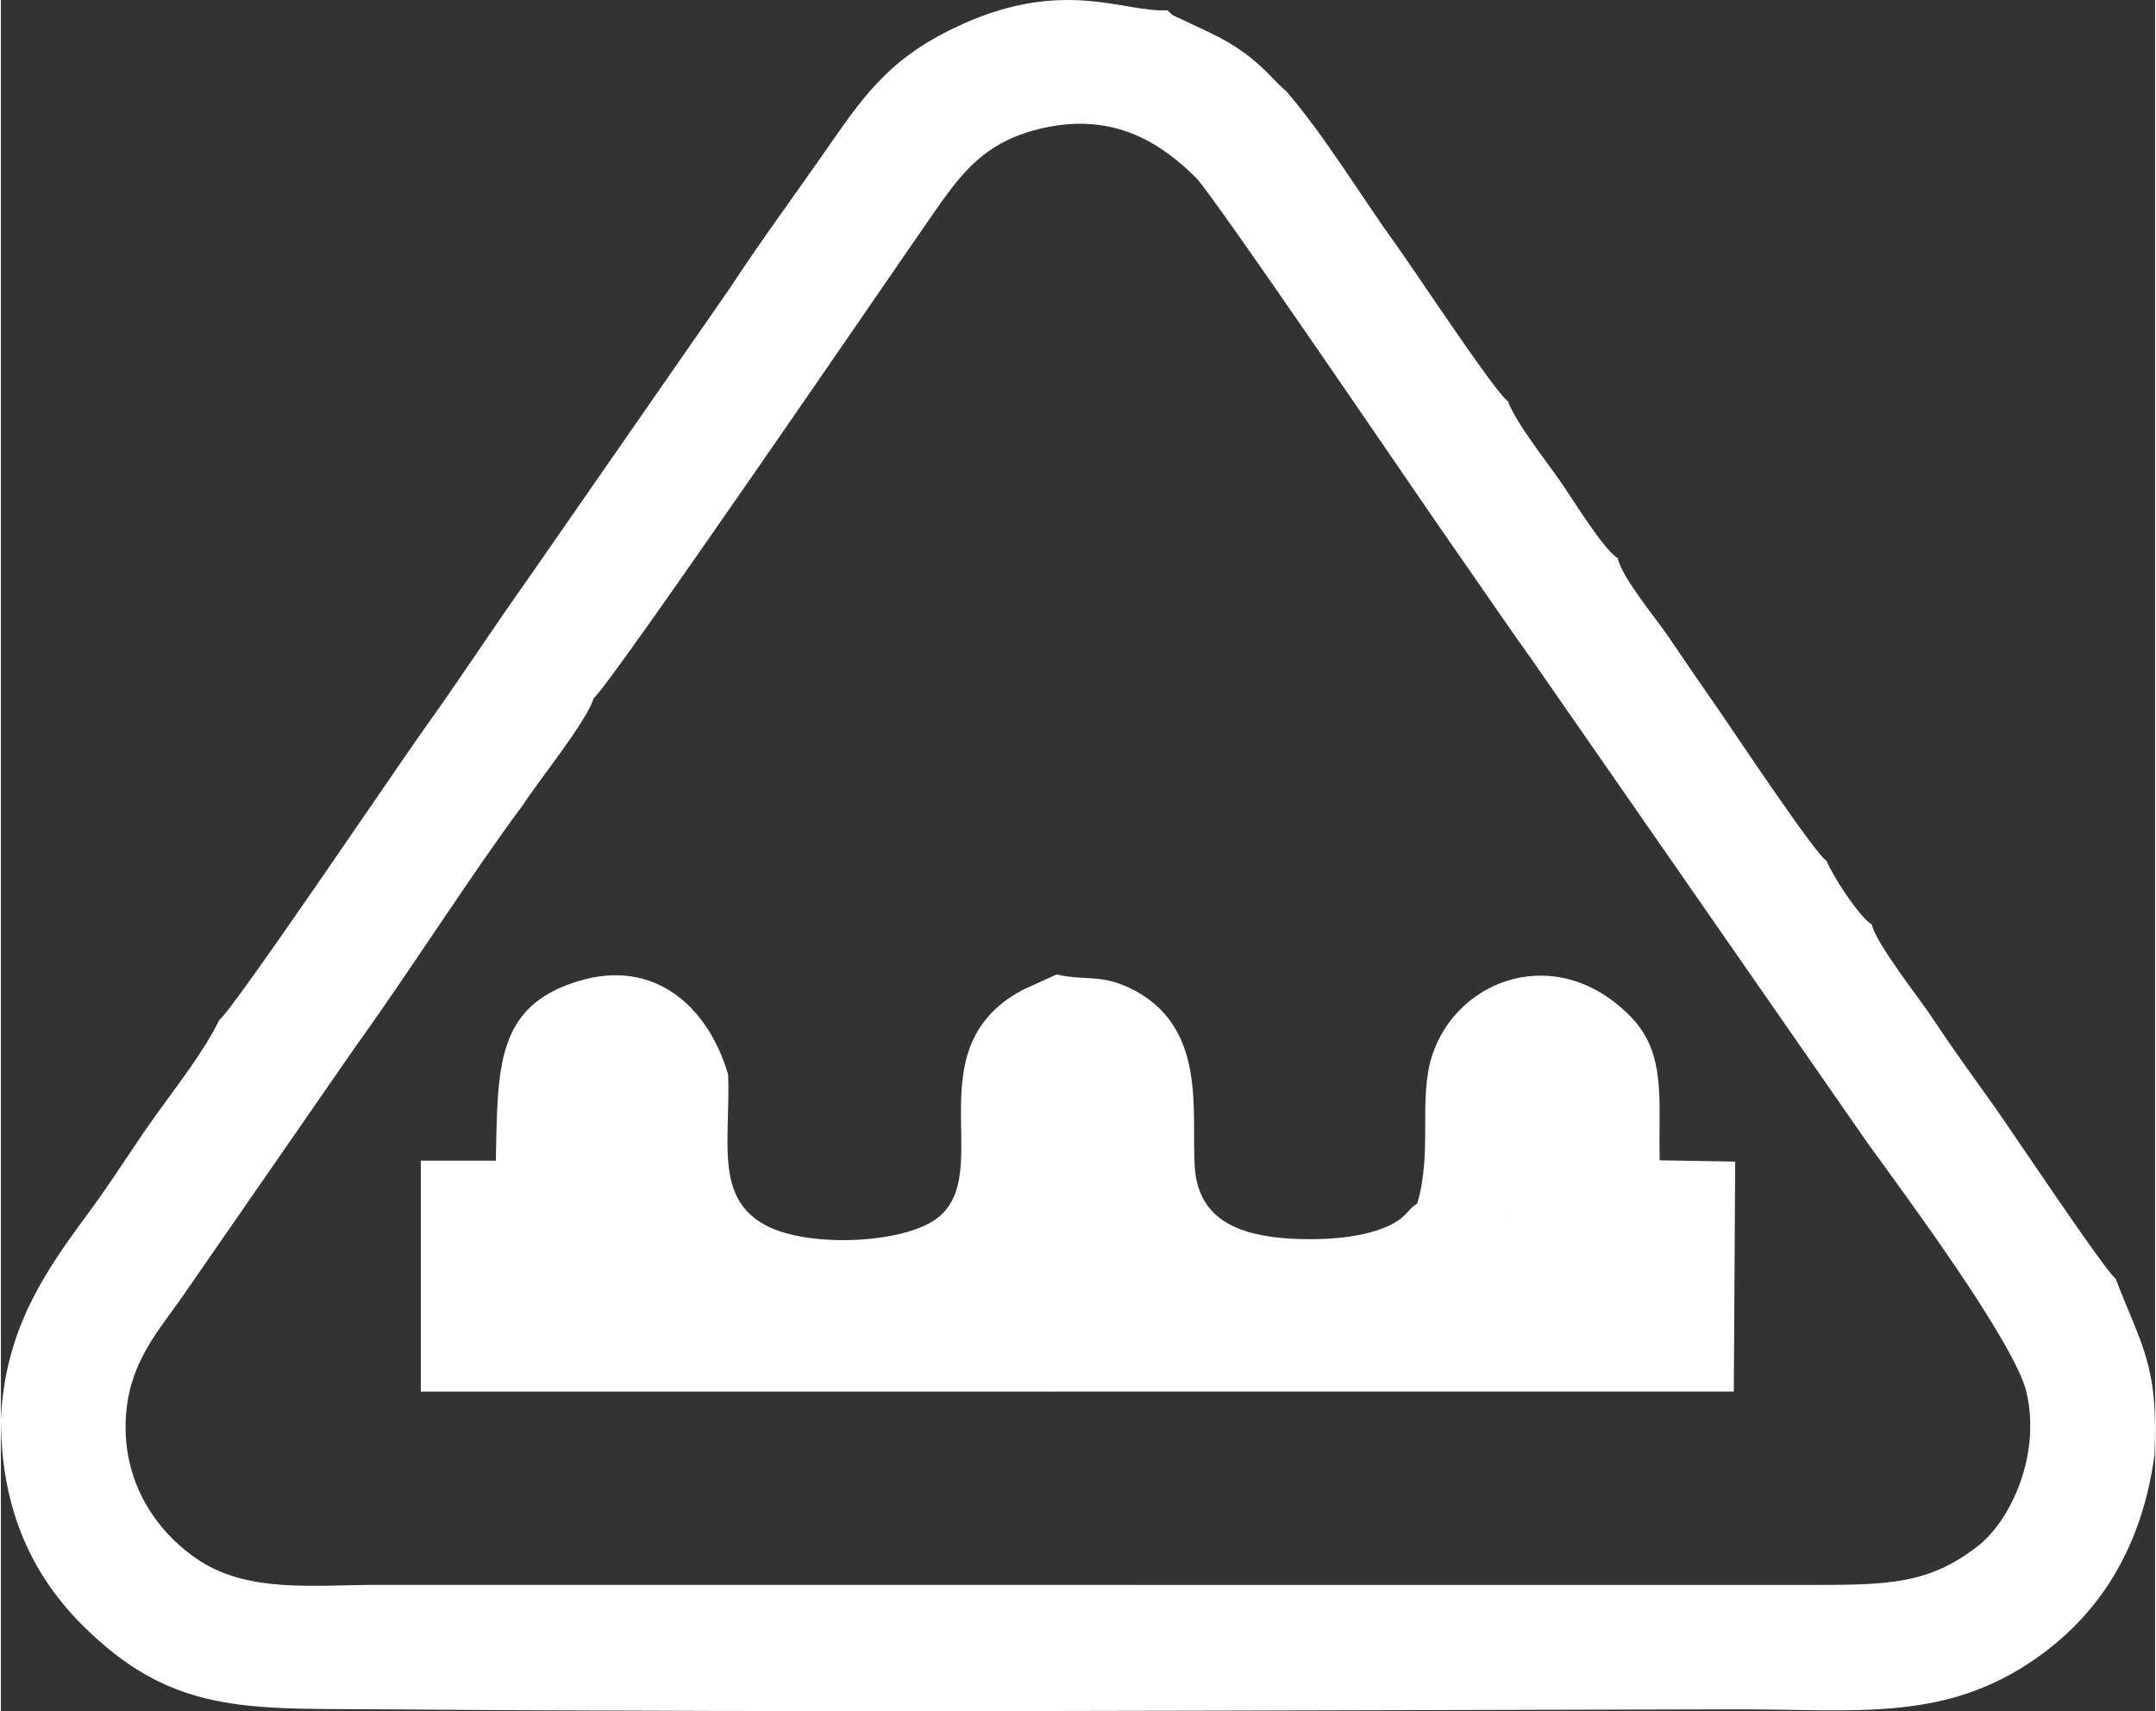
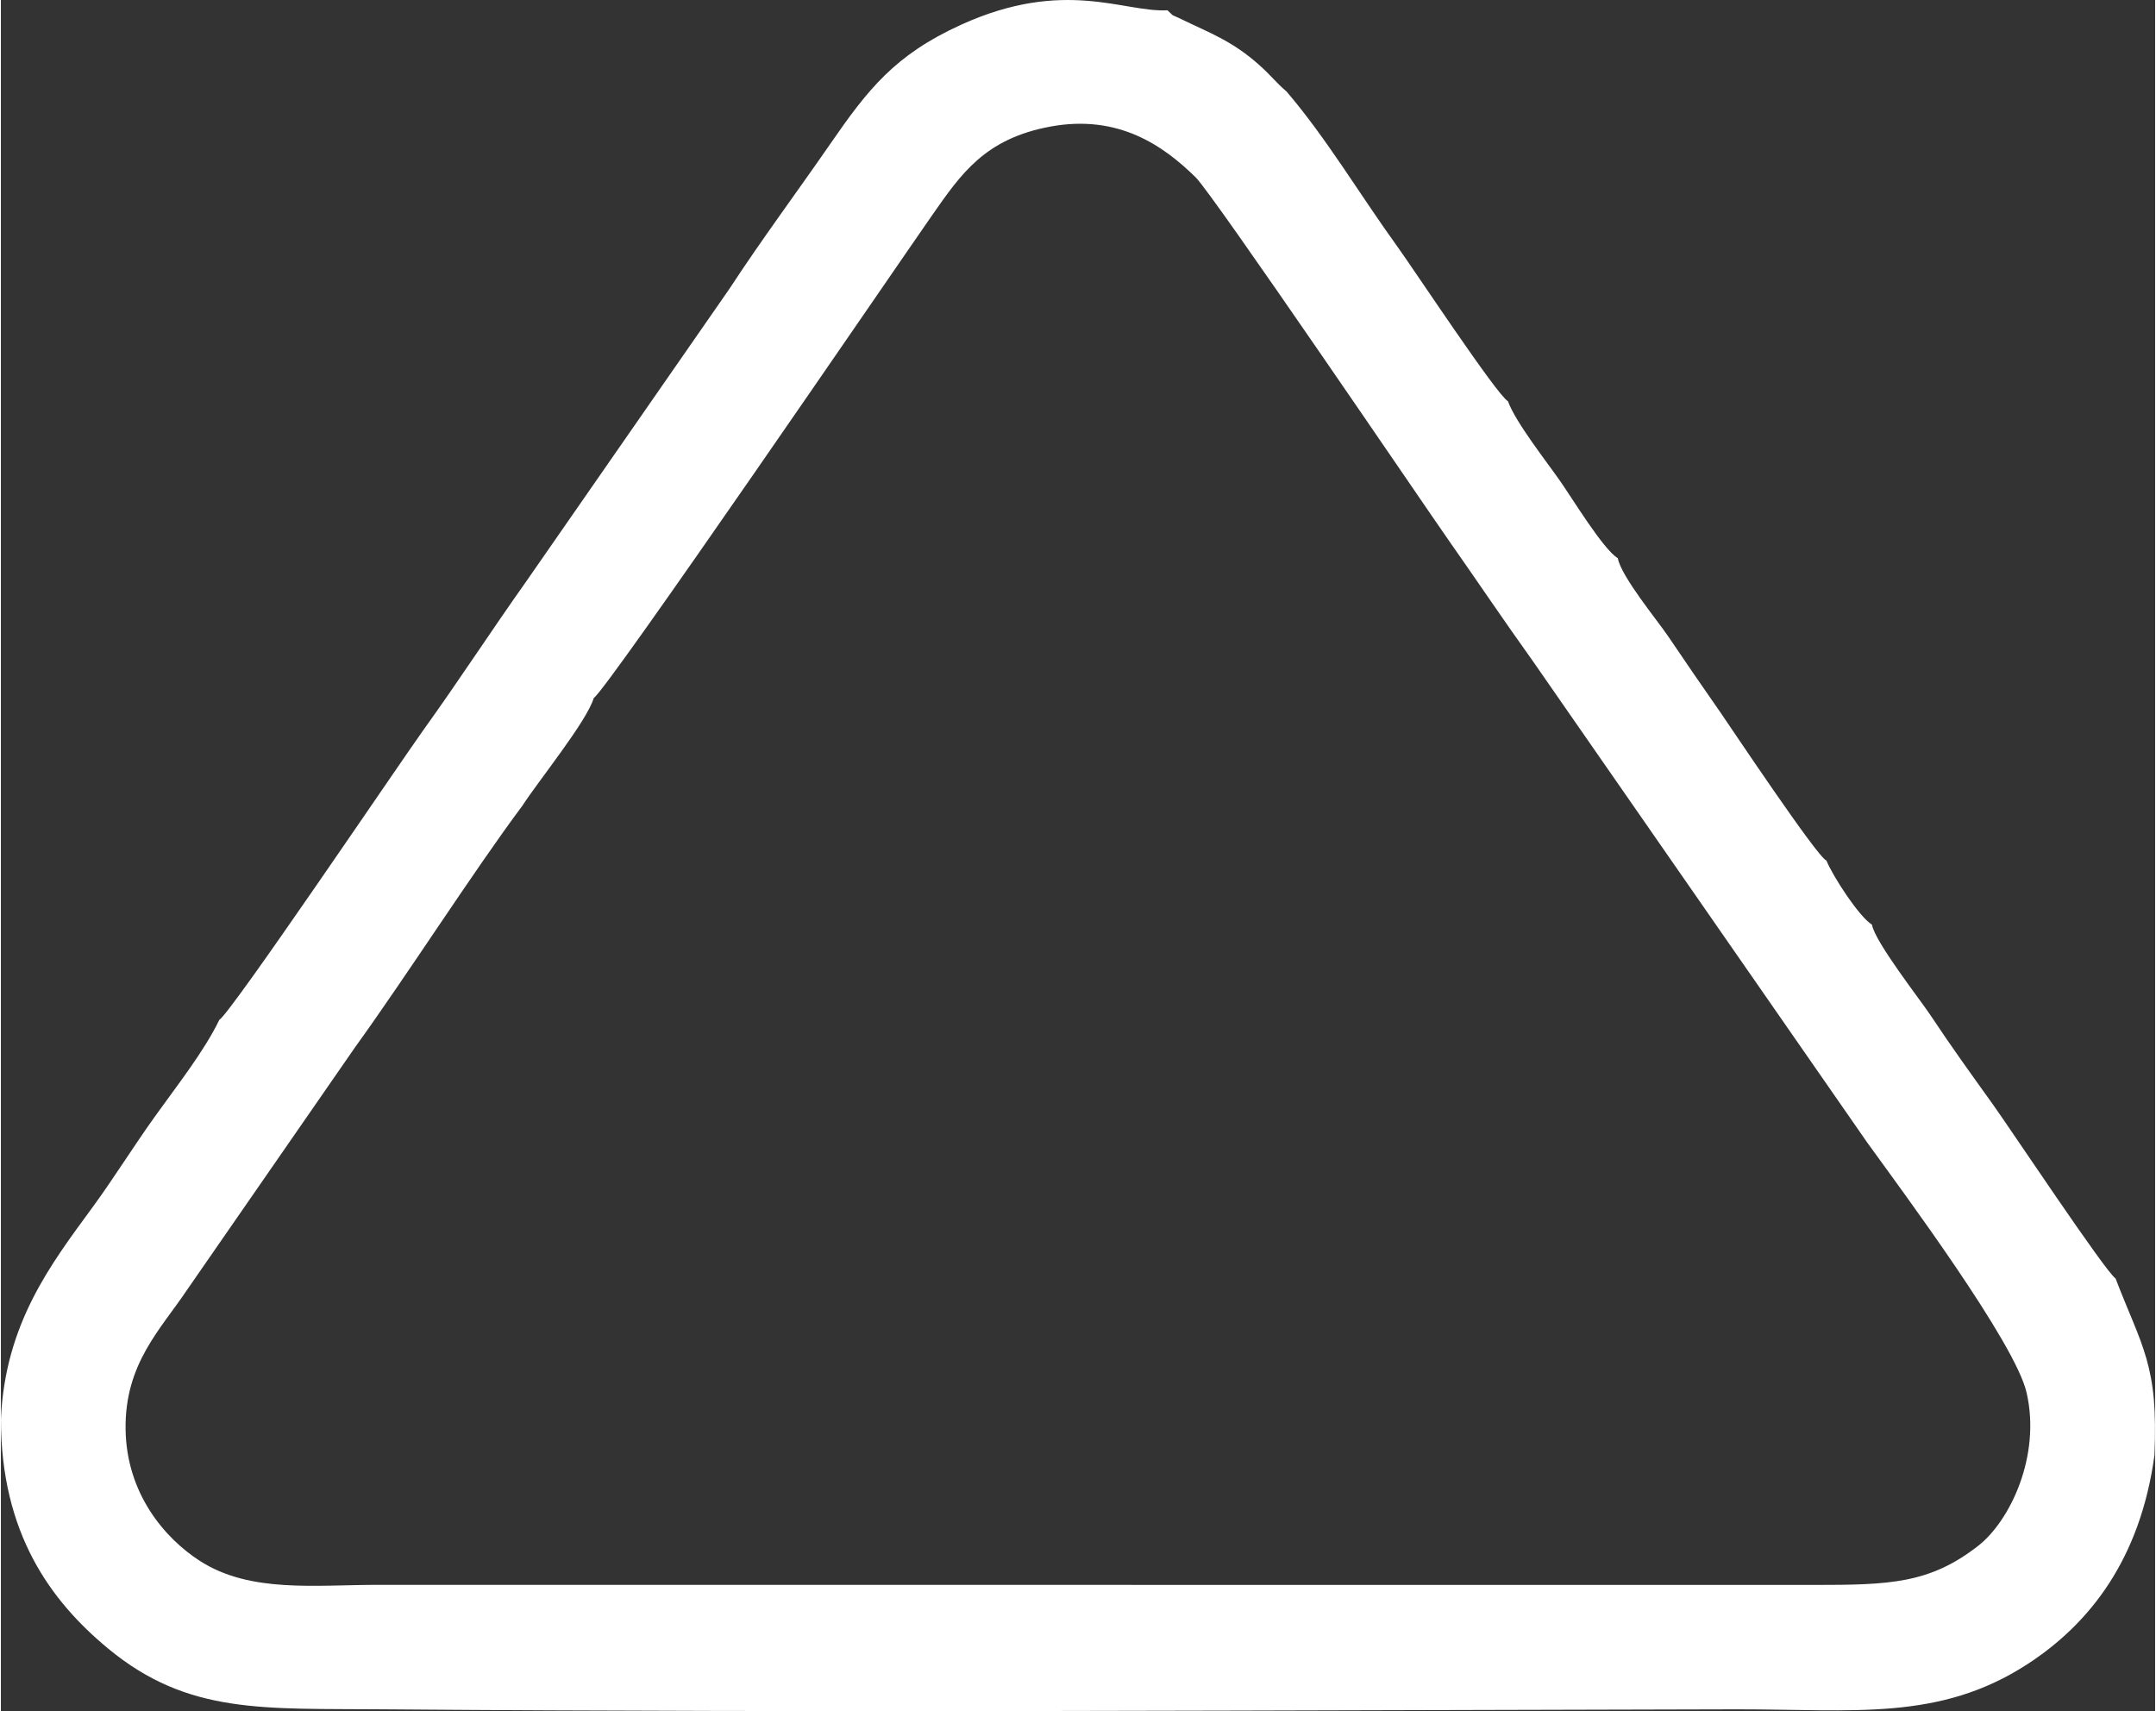
<svg xmlns="http://www.w3.org/2000/svg" xml:space="preserve" width="189px" height="150px" version="1.0" style="shape-rendering:geometricPrecision; text-rendering:geometricPrecision; image-rendering:optimizeQuality; fill-rule:evenodd; clip-rule:evenodd" viewBox="0 0 205.4 163.15">
  <rect x="0" y="0" width="205.4" height="163.15" fill="#333333" stroke="none" />
  <defs>
    <style type="text/css">
   
    .fil0 {fill:white}
   
  </style>
  </defs>
  <g id="Layer_x0020_1">
    <g id="_2077279047584">
      <path class="fil0" d="M20.82 97.25c-1.41,2.94 -4.01,6.24 -6.05,9.09 -2.08,2.89 -4,6 -6.03,8.77 -3.99,5.45 -8.33,11.08 -8.74,20.21 0.02,10.88 4.73,17.32 10.23,21.87 7.62,6.3 14.79,5.69 26.25,5.79 42.38,0.34 86.48,0.08 129,0 11.15,-0.01 19.33,1.16 27.75,-4.31 5.96,-3.87 10.76,-10.03 12.11,-19.93 0.39,-8.62 -1.21,-10.32 -3.71,-16.84 -0.94,-0.6 -10.16,-14.46 -11.72,-16.63 -2.08,-2.9 -3.89,-5.4 -5.92,-8.46 -0.99,-1.5 -5.29,-6.97 -5.59,-8.65 -1.2,-0.72 -3.72,-4.59 -4.34,-6.11 -0.84,-0.27 -9.22,-12.85 -10.09,-14.1 -1.7,-2.43 -3.41,-4.93 -5.02,-7.31 -1,-1.48 -4.47,-5.68 -4.78,-7.42 -1.38,-0.81 -4.43,-5.84 -5.51,-7.37 -1.34,-1.92 -4.23,-5.58 -4.97,-7.6 -1.02,-0.54 -8.98,-12.58 -10.51,-14.7 -3.62,-5.01 -6.73,-10.29 -10.58,-14.81 -1.02,-0.87 -1.44,-1.48 -2.54,-2.47 -2.63,-2.38 -4.86,-3.15 -7.48,-4.43 -1.23,-0.6 -0.55,-0.13 -1.35,-0.86 -4.15,0.23 -9.8,-3.11 -19.68,1.38 -6.33,2.88 -8.89,6.18 -12.47,11.36 -3.19,4.62 -6.51,9.07 -9.61,13.81l-19.36 27.88c-3.32,4.68 -6.45,9.5 -9.75,14.09 -2.49,3.48 -18.39,27.04 -19.54,27.75zm35.71 -30.7c-0.66,2.23 -5.26,7.88 -6.81,10.28 -4.55,6.08 -11.05,16.24 -15.96,23.04l-15.97 23.06c-2.56,3.83 -5.98,7.08 -5.9,13.34 0.08,6.12 3.71,10.39 7.1,12.57 4.8,3.07 10.9,2.27 17.08,2.27l136.81 0.01c7.21,0 11.01,-0.12 15.64,-3.72 3.04,-2.37 6.01,-8.55 4.63,-14.6 -1.07,-4.75 -11.9,-19.29 -15.17,-23.82l-31.99 -46.06c-2.66,-3.71 -5.27,-7.59 -7.93,-11.38 -2.41,-3.44 -22.46,-32.97 -24.13,-34.62 -3.03,-2.98 -7.33,-6.06 -13.87,-4.85 -6.25,1.16 -8.51,4.51 -11.28,8.47 -3.48,4.99 -31.06,45.35 -32.25,46.01z" />
-       <path class="fil0" d="M158.14 108.82c-0.52,-0.82 -0.56,-0.77 -0.56,-2.22l0.47 -3.33c-1.18,0.19 -1.7,0.84 -1.93,0.89 -0.02,0.01 0.94,0.39 -0.52,-0.14 -0.05,-0.01 -0.26,-0.03 -0.3,-0.15 -0.04,-0.15 -0.21,-0.14 -0.33,-0.19 -0.36,2.1 -1.18,3.21 -3.88,2.86 -2.65,-0.34 -0.83,-0.33 -0.85,-0.4 0.23,1.09 0.74,1.11 0.19,2.86 -0.53,1.66 -2.42,2.77 -2.47,2.8l-3.09 2.5c-0.68,0.58 -0.84,1.03 -1.4,1.73 -0.49,0.62 -1.5,2.35 -2.68,2.6 -3.18,0.68 2.47,-0.04 -0.78,0.02 -0.11,0 -0.33,0.07 -0.42,-0.08 -0.09,-0.15 -0.29,-0.05 -0.43,-0.1 -0.46,-1.98 1.37,-2.55 1.64,-3.29 -1.38,-0.01 -4.37,1.89 -5.76,-0.41 -1.14,0.63 -0.99,1.8 -4.61,2.77 -2.23,0.59 -4.91,0.69 -7.32,0.57 -5.02,-0.27 -8.87,-1.79 -9.26,-6.66 -0.42,-5.21 1.37,-13.65 -6.27,-17.27 -2.76,-1.31 -4.29,-0.65 -6.92,-1.27l-3.24 1.48c-10.92,5.82 -1.77,18.5 -8.96,22.28 -3.75,1.97 -11.69,2.16 -15.48,0.19 -5.01,-2.61 -3.4,-8.17 -3.64,-14.41 -1.92,-6.53 -7.06,-11.09 -14.26,-8.91 -7.91,2.39 -7.7,8.21 -7.89,17.13l-7.15 -0.01 0 22.03 125.19 -0.01 0.13 -21.92 -7.2 -0.13 -0.02 -1.81zm-23.1 5.95c1.39,2.3 4.38,0.4 5.76,0.41 -0.27,0.74 -2.1,1.31 -1.64,3.29 0.14,0.05 0.34,-0.05 0.43,0.1 0.09,0.15 0.31,0.08 0.42,0.08 3.25,-0.06 -2.4,0.66 0.78,-0.02 1.18,-0.25 2.19,-1.98 2.68,-2.6 0.56,-0.7 0.72,-1.15 1.4,-1.73l3.09 -2.5c0.05,-0.03 1.94,-1.14 2.47,-2.8 0.55,-1.75 0.04,-1.77 -0.19,-2.86 0.02,0.07 -1.8,0.06 0.85,0.4 2.7,0.35 3.52,-0.76 3.88,-2.86 0.12,0.05 0.29,0.04 0.33,0.19 0.04,0.12 0.25,0.14 0.3,0.15 1.46,0.53 0.5,0.15 0.52,0.14 0.23,-0.05 0.75,-0.7 1.93,-0.89l-0.47 3.33c0,1.45 0.04,1.4 0.56,2.22 0.03,-5.04 0.28,-8.81 -2.77,-11.91 -6.97,-7.11 -16.48,-3.62 -18.89,3.69 -1.37,4.18 0.05,9.18 -1.44,14.17z" />
    </g>
  </g>
</svg>